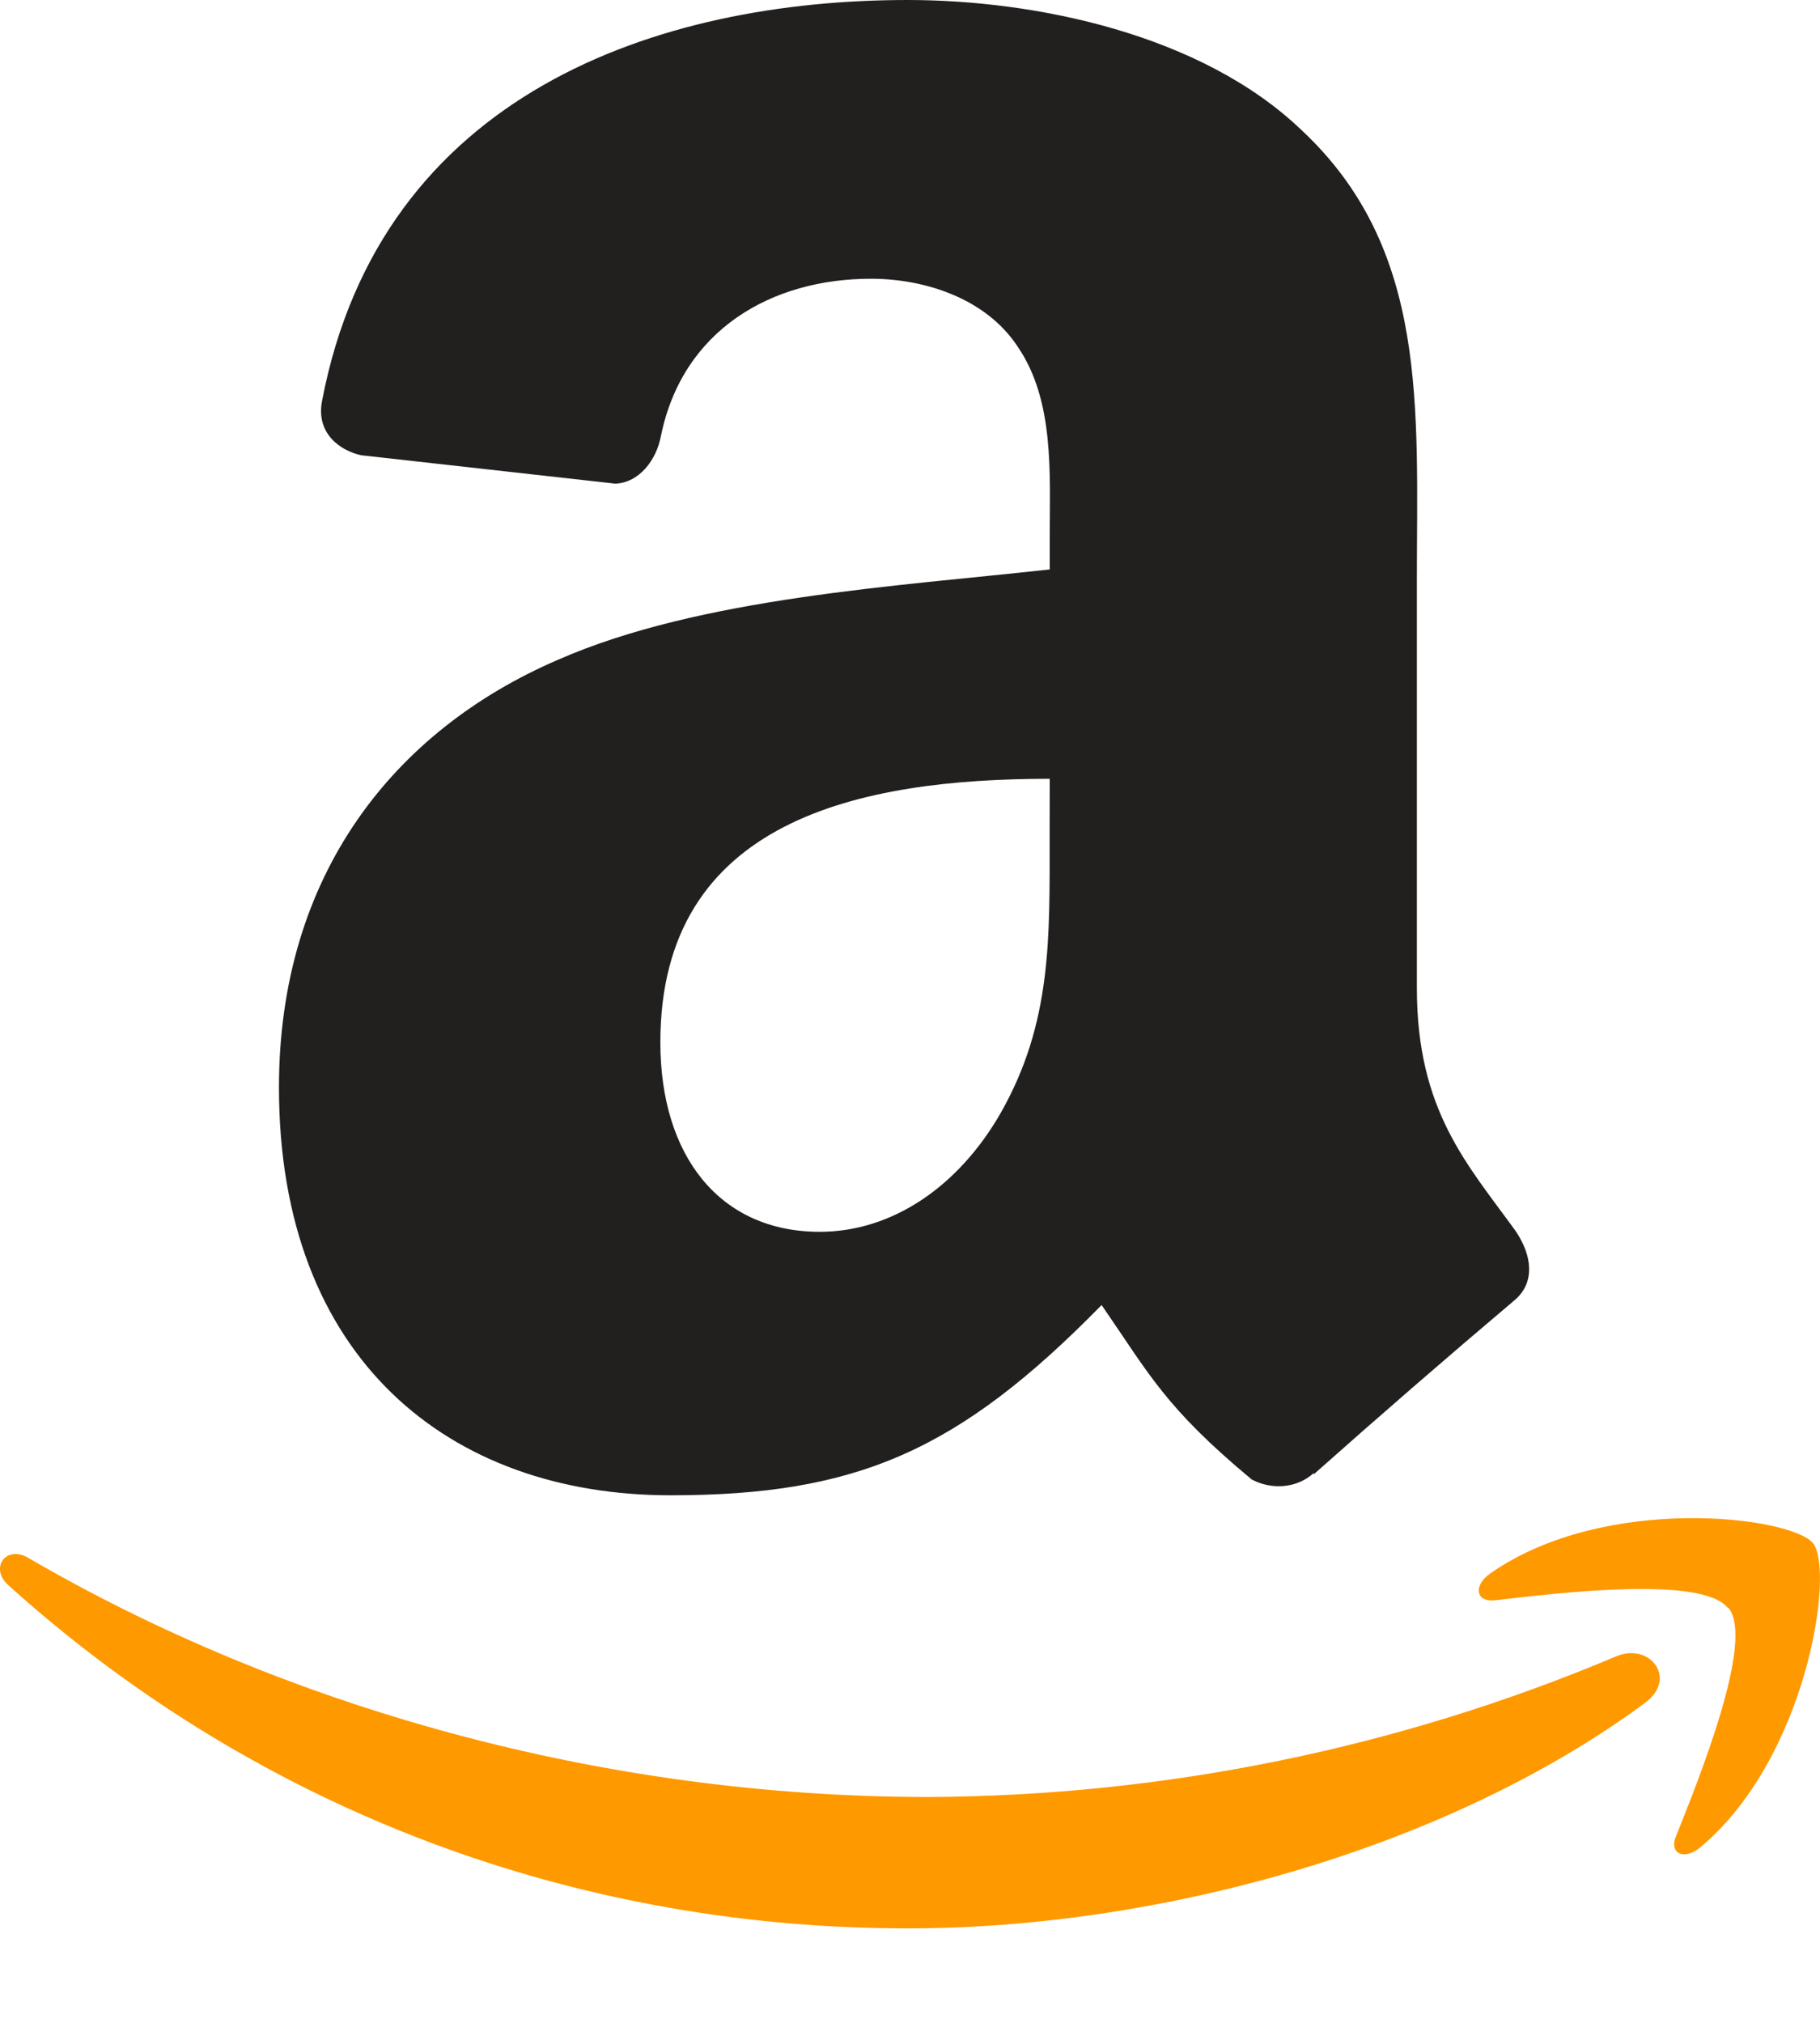
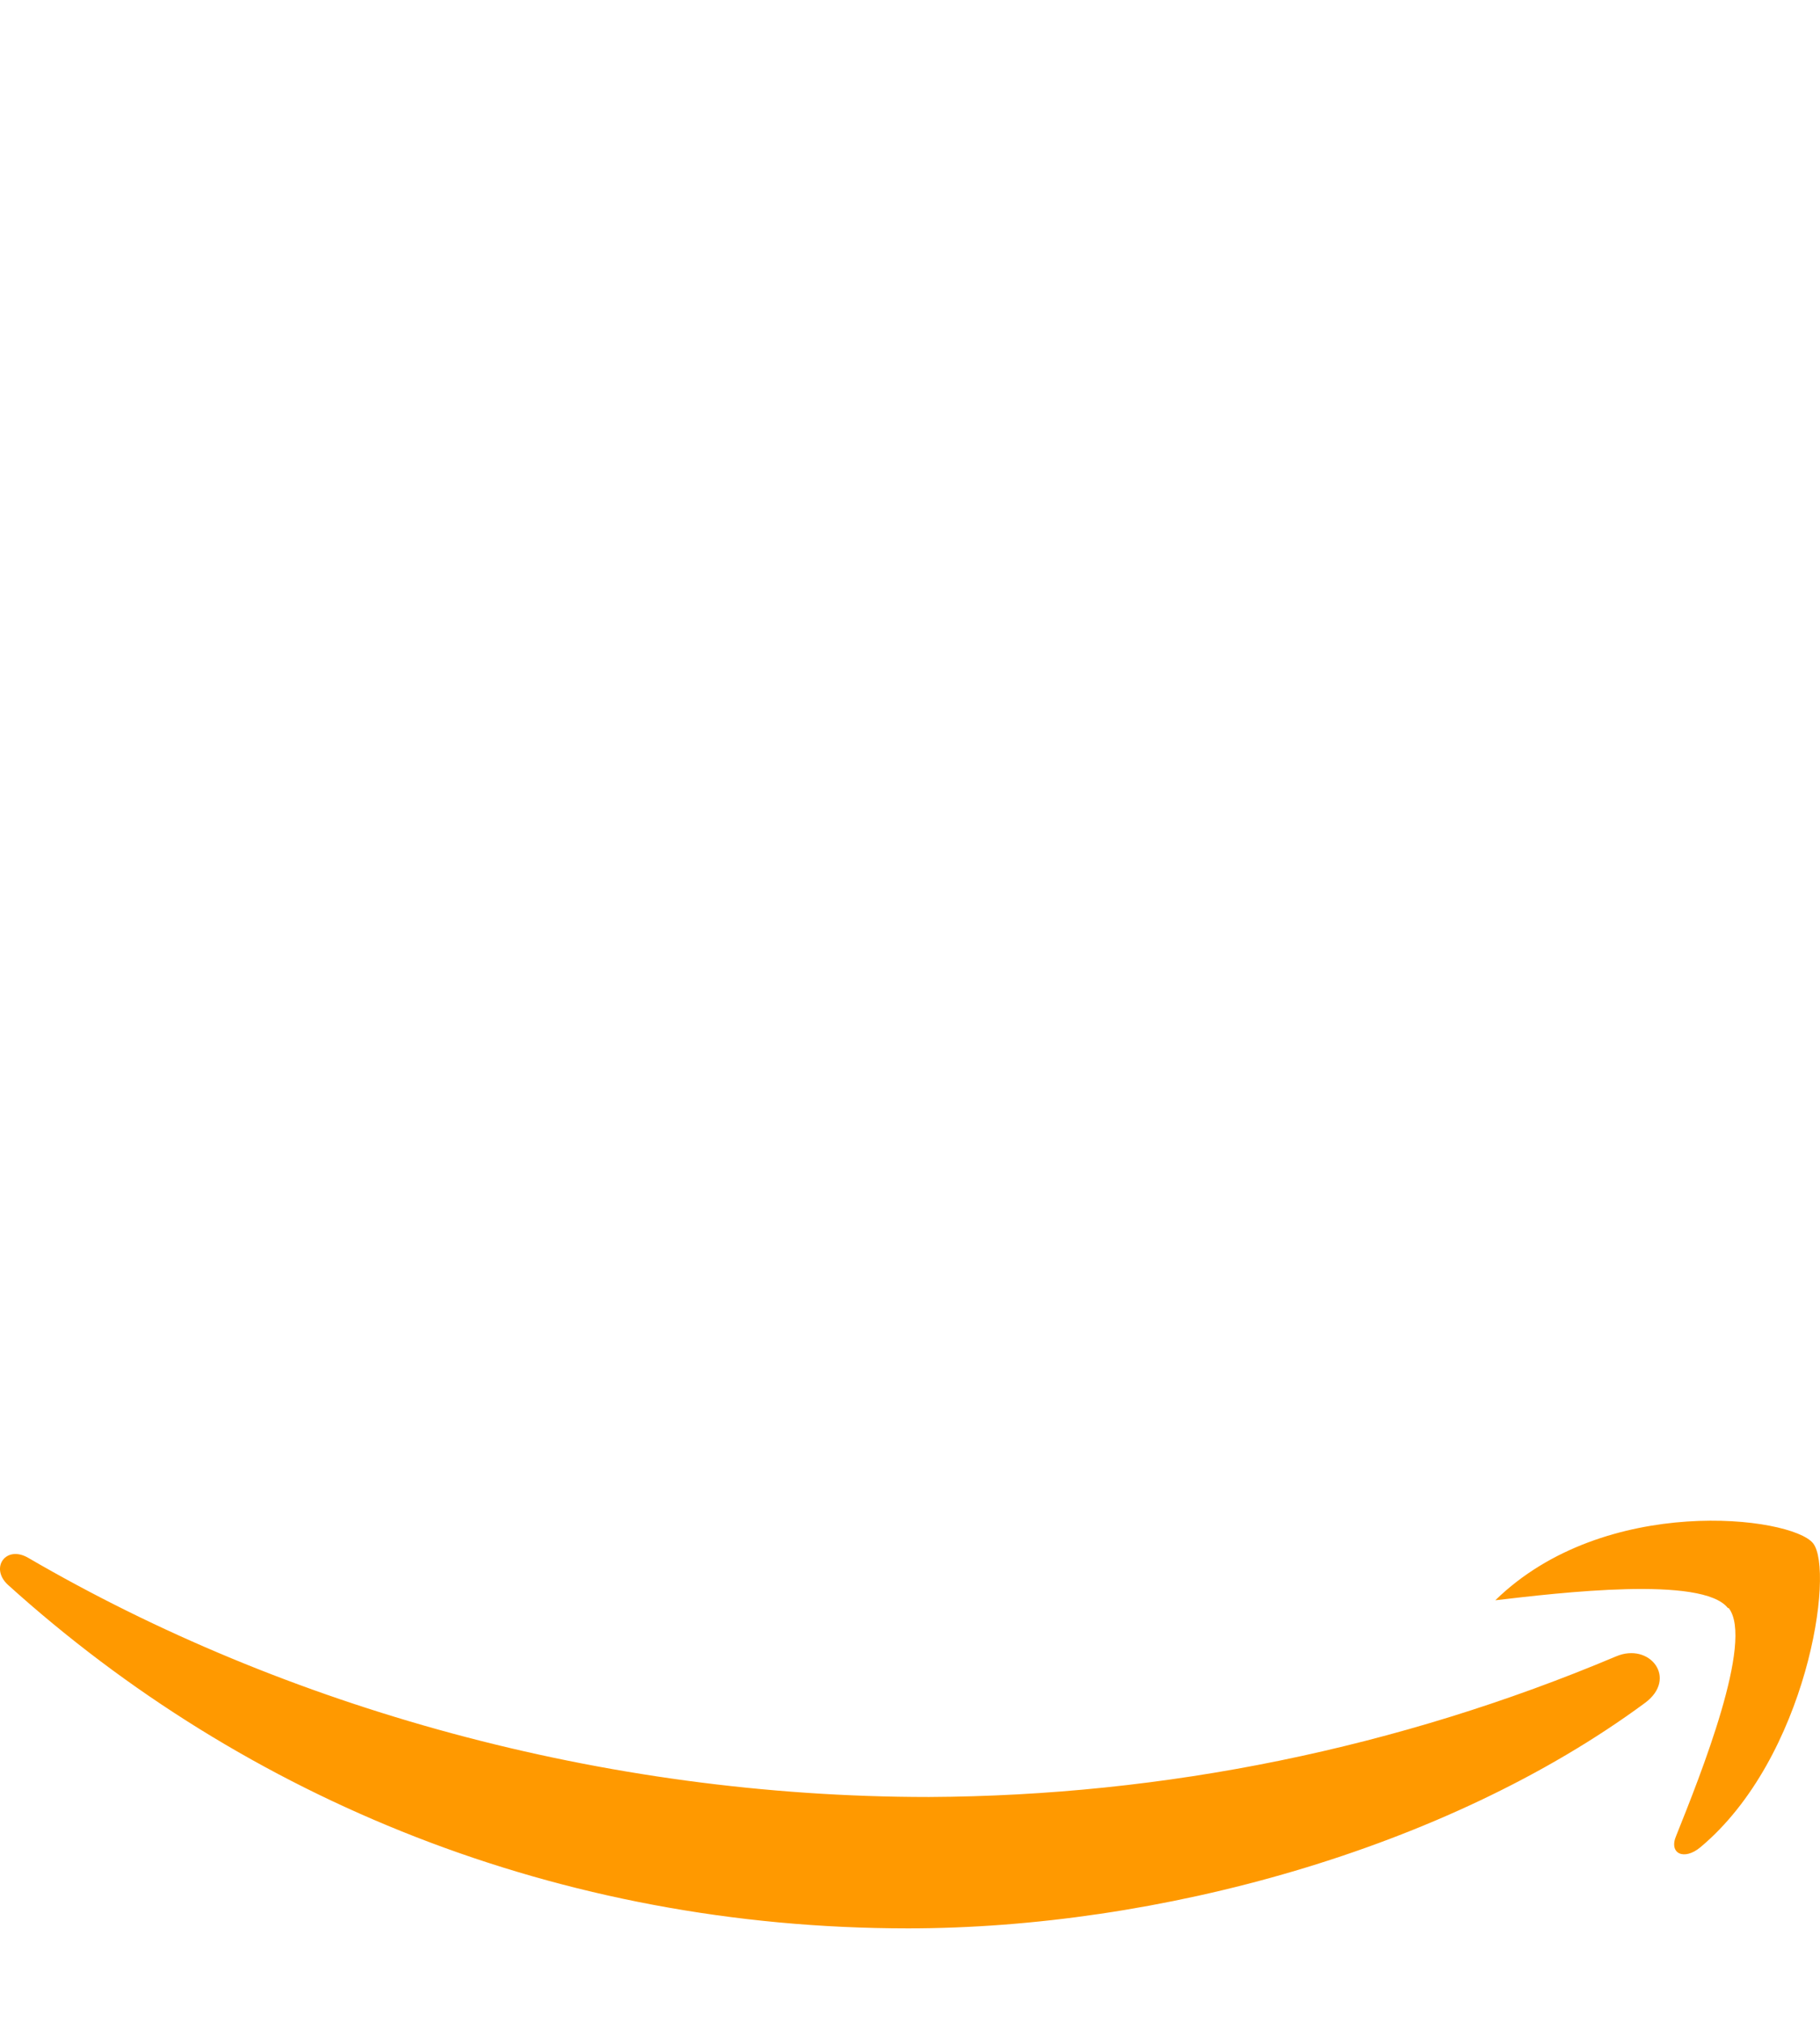
<svg xmlns="http://www.w3.org/2000/svg" width="18" height="20" viewBox="0 0 18 20" fill="none">
-   <path fill-rule="evenodd" clip-rule="evenodd" d="M16.269 16.837C14.298 18.291 11.441 19.066 8.981 19.066C5.526 19.066 2.426 17.791 0.077 15.668C-0.102 15.501 0.058 15.273 0.28 15.403C2.815 16.879 5.955 17.767 9.187 17.767C11.522 17.756 13.832 17.284 15.983 16.377C16.317 16.235 16.597 16.595 16.269 16.837ZM17.089 15.899C16.839 15.578 15.423 15.748 14.789 15.822C14.595 15.846 14.566 15.677 14.74 15.556C15.872 14.764 17.716 14.992 17.931 15.258C18.147 15.525 17.875 17.38 16.817 18.264C16.655 18.399 16.5 18.327 16.579 18.147C16.817 17.553 17.35 16.222 17.097 15.899" fill="#FF9900" />
-   <path fill-rule="evenodd" clip-rule="evenodd" d="M10.381 8.26C10.381 9.268 10.406 10.109 9.897 11.004C9.48 11.731 8.825 12.179 8.107 12.179C7.114 12.179 6.531 11.423 6.531 10.306C6.531 8.101 8.507 7.7 10.382 7.7L10.381 8.26ZM12.991 14.566C12.82 14.719 12.573 14.73 12.38 14.628C11.522 13.915 11.365 13.584 10.895 12.903C9.476 14.351 8.468 14.784 6.63 14.784C4.451 14.784 2.759 13.441 2.759 10.752C2.759 8.653 3.894 7.223 5.517 6.524C6.922 5.906 8.884 5.797 10.382 5.63V5.303C10.382 4.688 10.43 3.96 10.066 3.429C9.754 2.952 9.149 2.756 8.614 2.756C7.628 2.756 6.751 3.262 6.537 4.309C6.493 4.548 6.322 4.772 6.086 4.782L3.571 4.501C3.36 4.454 3.124 4.283 3.185 3.965C3.766 0.918 6.517 0 8.977 0C10.236 0 11.881 0.335 12.874 1.288C14.133 2.464 14.013 4.032 14.013 5.739V9.771C14.013 10.983 14.515 11.514 14.988 12.169C15.152 12.408 15.188 12.682 14.977 12.857C14.31 13.421 13.649 13.994 12.995 14.575L12.991 14.567" fill="#221F1F" />
+   <path fill-rule="evenodd" clip-rule="evenodd" d="M16.269 16.837C14.298 18.291 11.441 19.066 8.981 19.066C5.526 19.066 2.426 17.791 0.077 15.668C-0.102 15.501 0.058 15.273 0.28 15.403C2.815 16.879 5.955 17.767 9.187 17.767C11.522 17.756 13.832 17.284 15.983 16.377C16.317 16.235 16.597 16.595 16.269 16.837ZM17.089 15.899C16.839 15.578 15.423 15.748 14.789 15.822C15.872 14.764 17.716 14.992 17.931 15.258C18.147 15.525 17.875 17.38 16.817 18.264C16.655 18.399 16.5 18.327 16.579 18.147C16.817 17.553 17.35 16.222 17.097 15.899" fill="#FF9900" />
</svg>